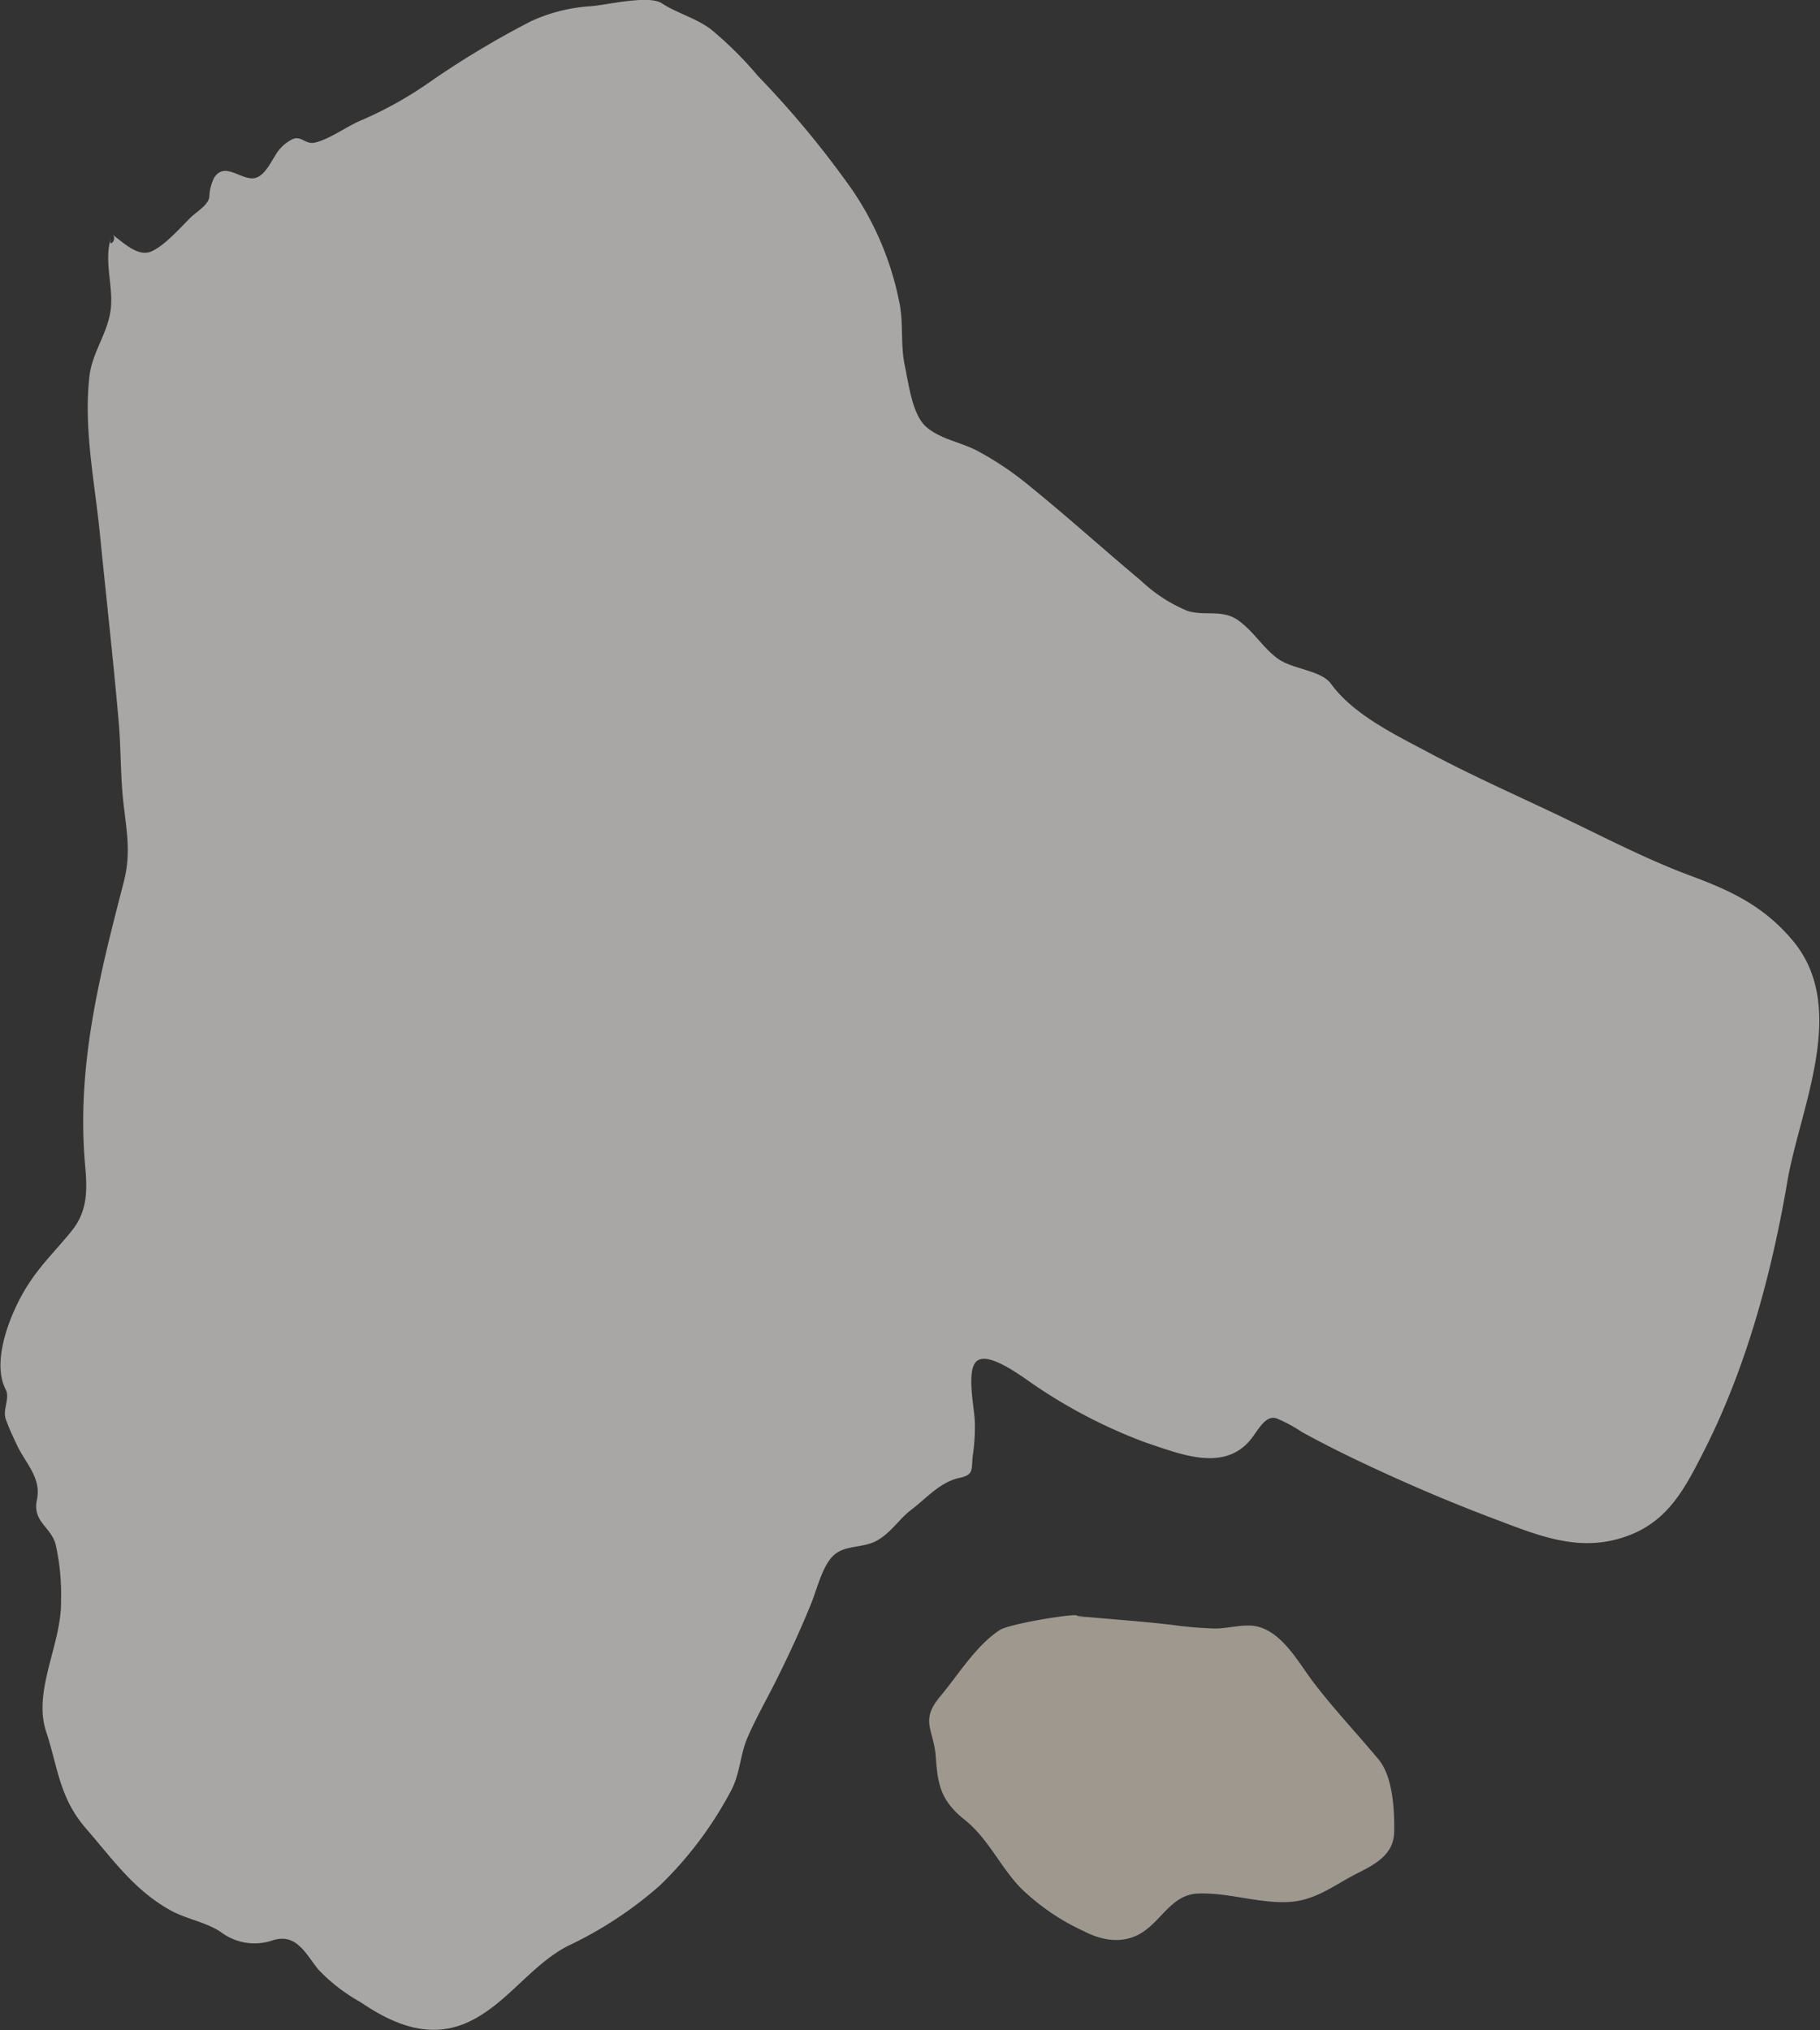
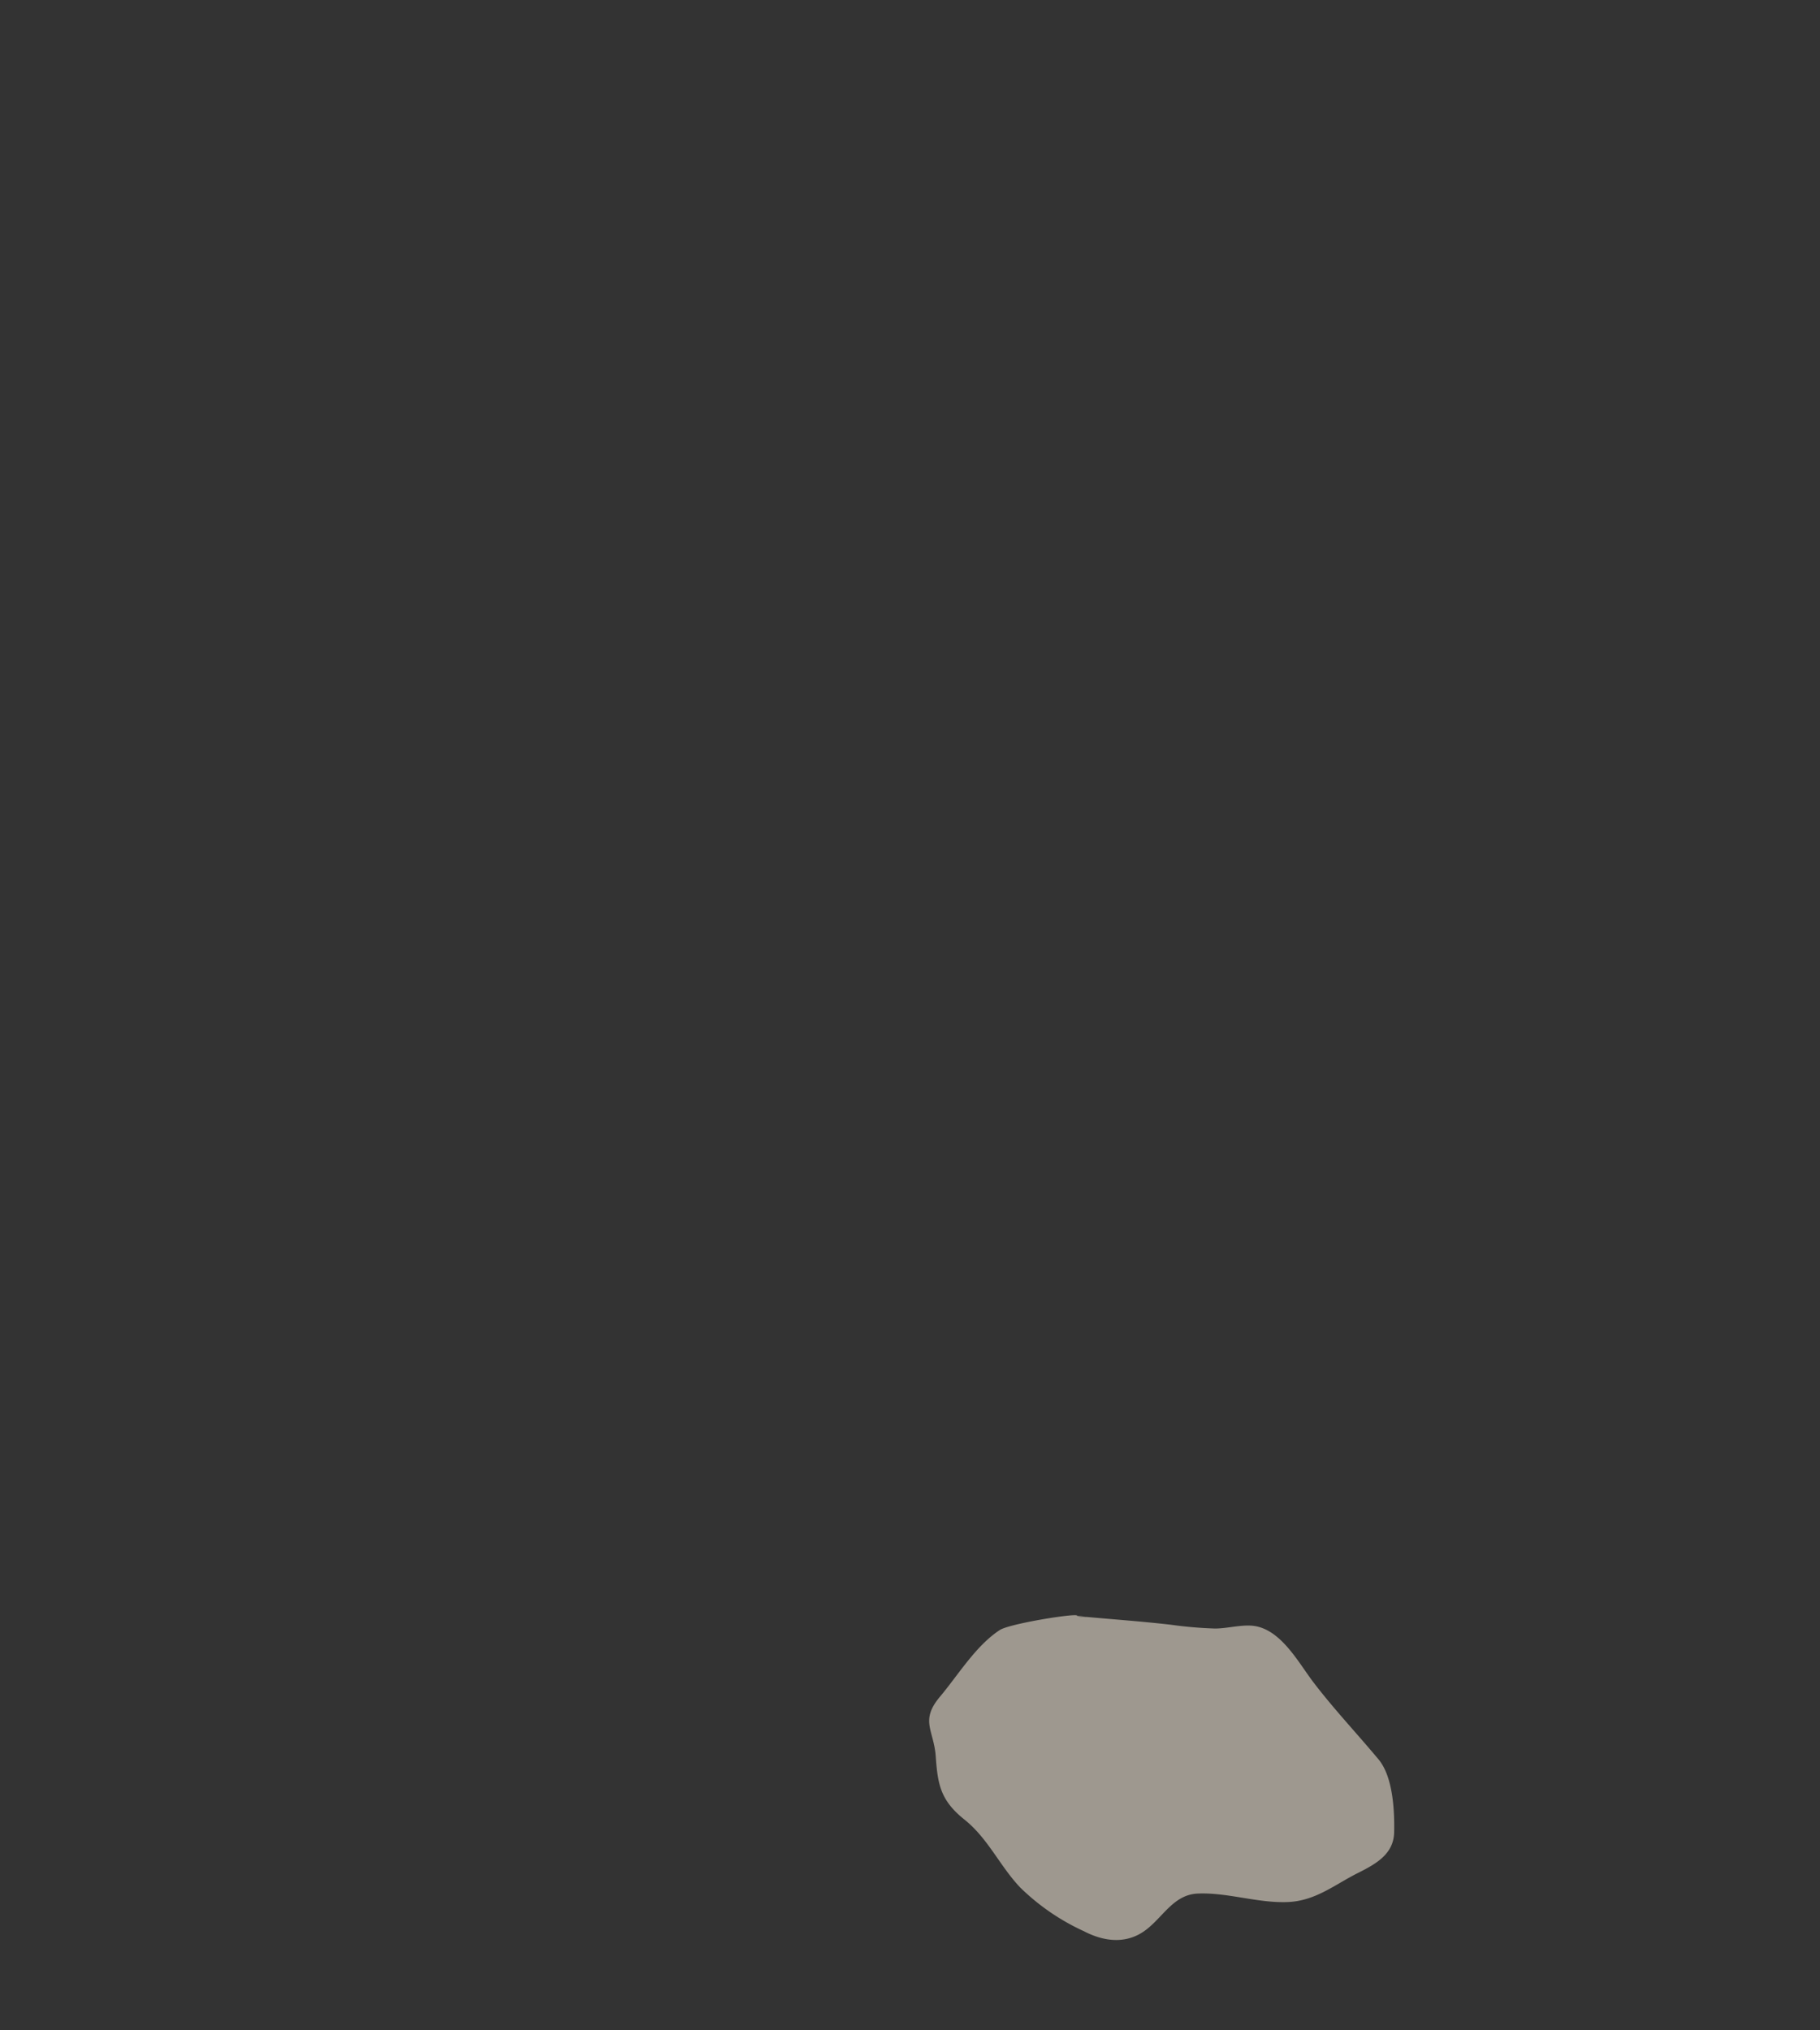
<svg xmlns="http://www.w3.org/2000/svg" viewBox="0 0 157.19 175.32">
  <rect x="0" y="0" width="157.19" height="175.32" fill="#333333" stroke="none" />
  <defs>
    <style>.bcbf61d6-9664-4634-91f1-076f88442d05{opacity:0.62;}.a802819b-6e15-4ab2-ad43-7117ce1b97f8{fill:#f2efeb;}.a802819b-6e15-4ab2-ad43-7117ce1b97f8,.e5c6077f-069e-45b2-a706-93d3ba71a47b{fill-rule:evenodd;}.e5c6077f-069e-45b2-a706-93d3ba71a47b{fill:#e0d7c8;}</style>
  </defs>
  <title>Asset 52</title>
  <g id="a96e0cc9-44a9-4ad9-b01d-d56911c45159" data-name="Layer 2">
    <g id="ac6ace66-4360-405f-9228-d92277303b48" data-name="Layer 1">
      <g class="bcbf61d6-9664-4634-91f1-076f88442d05">
-         <path class="a802819b-6e15-4ab2-ad43-7117ce1b97f8" d="M9.69,20.24c.87.62,2.21,2,3.39,1.47s2.44-2,3.46-3c.49-.45,1.42-1,1.54-1.69a4,4,0,0,1,.43-1.7c.89-1.3,2.11.07,3.27.08.95,0,1.52-1.24,1.95-1.9A3.55,3.55,0,0,1,25.3,12c.72-.28,1.11.49,1.87.32,1.34-.3,2.88-1.49,4.19-2a33.38,33.38,0,0,0,5.42-3,77.82,77.82,0,0,1,9.09-5.49A14.41,14.41,0,0,1,51,.54c1.32-.09,5-1,6.15-.26,1.33.86,2.91,1.27,4.2,2.21a31.45,31.45,0,0,1,4.1,4.06,82.82,82.82,0,0,1,8.13,9.81,26.24,26.24,0,0,1,4.09,9.73c.38,1.82.09,3.65.47,5.46.33,1.52.63,4.19,1.81,5.27s3,1.35,4.42,2.09a27.15,27.15,0,0,1,4.48,3c3.3,2.67,6.45,5.52,9.7,8.24a13.15,13.15,0,0,0,4,2.6c1.47.47,3-.15,4.35.79s2.14,2.36,3.44,3.32,3.79,1,4.64,2.22c2,2.74,5.83,4.52,8.72,6.07,3.78,2,7.73,3.73,11.59,5.59,3.56,1.71,7.09,3.54,10.79,4.91,3.48,1.29,6.26,2.62,8.72,5.53,4.92,5.81.68,14.43-.42,20.79-1.36,8-3.58,16.25-7.3,23.5-1.53,3-2.95,5.75-6.25,7.06-4.17,1.66-7.75.15-11.7-1.34s-7.58-3.05-11.28-4.79c-1.83-.86-3.64-1.77-5.41-2.74a12.51,12.51,0,0,0-2.19-1.18c-1-.33-1.65,1.16-2.3,1.91-2.34,2.75-6.11,1.13-9,.18A44.73,44.73,0,0,1,88.48,119c-.8-.52-3.17-2.23-4.11-1.47s-.22,4-.18,5.19a16.26,16.26,0,0,1-.16,2.88c-.17,1.2.16,1.71-1.06,2-1.73.33-2.89,1.72-4.22,2.74-1.09.81-1.77,2-3,2.69s-2.76.35-3.76,1.29-1.44,3-2,4.32c-.86,2.11-1.82,4.18-2.83,6.22-.85,1.72-1.82,3.4-2.59,5.16-.66,1.53-.64,3.13-1.43,4.61A32.44,32.44,0,0,1,57,162.81a33.72,33.72,0,0,1-8,5.25c-3.23,1.71-5.23,5-8.53,6.54s-6.44.26-9.32-1.7a15.22,15.22,0,0,1-3.67-2.84c-1.1-1.38-1.92-3.2-4-2.48a4.84,4.84,0,0,1-4.41-.74c-1.28-.87-3-1.12-4.35-1.88-3.13-1.73-5-4.42-7.3-7.07S5,152.61,4,149.58c-1.21-3.57,1.35-7.64,1.27-11.34a19.5,19.5,0,0,0-.48-4.94c-.47-1.51-2-1.92-1.6-3.8s-1-3.17-1.7-4.66c-.36-.76-.73-1.54-1-2.32s.39-1.81,0-2.54c-1.37-2.63.69-7.31,2.25-9.51,1-1.46,2.34-2.79,3.46-4.19,1.39-1.72,1.34-3.58,1.15-5.67-.75-8.5,1.22-16.28,3.33-24.41.63-2.43.29-4.24,0-6.7s-.22-4.87-.44-7.3c-.47-5.36-1.08-10.73-1.61-16.08C8.19,41.65,7.2,37,7.73,32.45c.25-2.07,1.61-3.71,1.84-5.8s-.7-4.33.12-6.41C10.28,20.66,9.11,21.72,9.69,20.24Z" />
        <path class="e5c6077f-069e-45b2-a706-93d3ba71a47b" d="M93,139.55c2.71.26,5.42.44,8.11.75a35.34,35.34,0,0,0,3.83.33c1.11,0,2.39-.39,3.47-.21,2.32.41,3.77,3.22,5.08,4.92,1.77,2.31,3.73,4.38,5.58,6.6,1.24,1.5,1.38,4.41,1.34,6.28s-1.53,2.72-3.13,3.52c-2,1-3.66,2.42-6.08,2.51-2.61.1-5.24-.86-7.81-.73-2.1.12-3,2.15-4.58,3.25s-3.44.91-5.19,0A19.36,19.36,0,0,1,88.12,163c-1.77-1.86-2.77-4.23-4.82-5.87s-2.31-3-2.48-5.43c-.15-2.29-1.4-3.09.37-5.19,1.57-1.87,3.09-4.4,5.16-5.75.86-.56,6.7-1.49,6.68-1.24C94.78,139.72,93,139.61,93,139.55Z" />
      </g>
    </g>
  </g>
</svg>